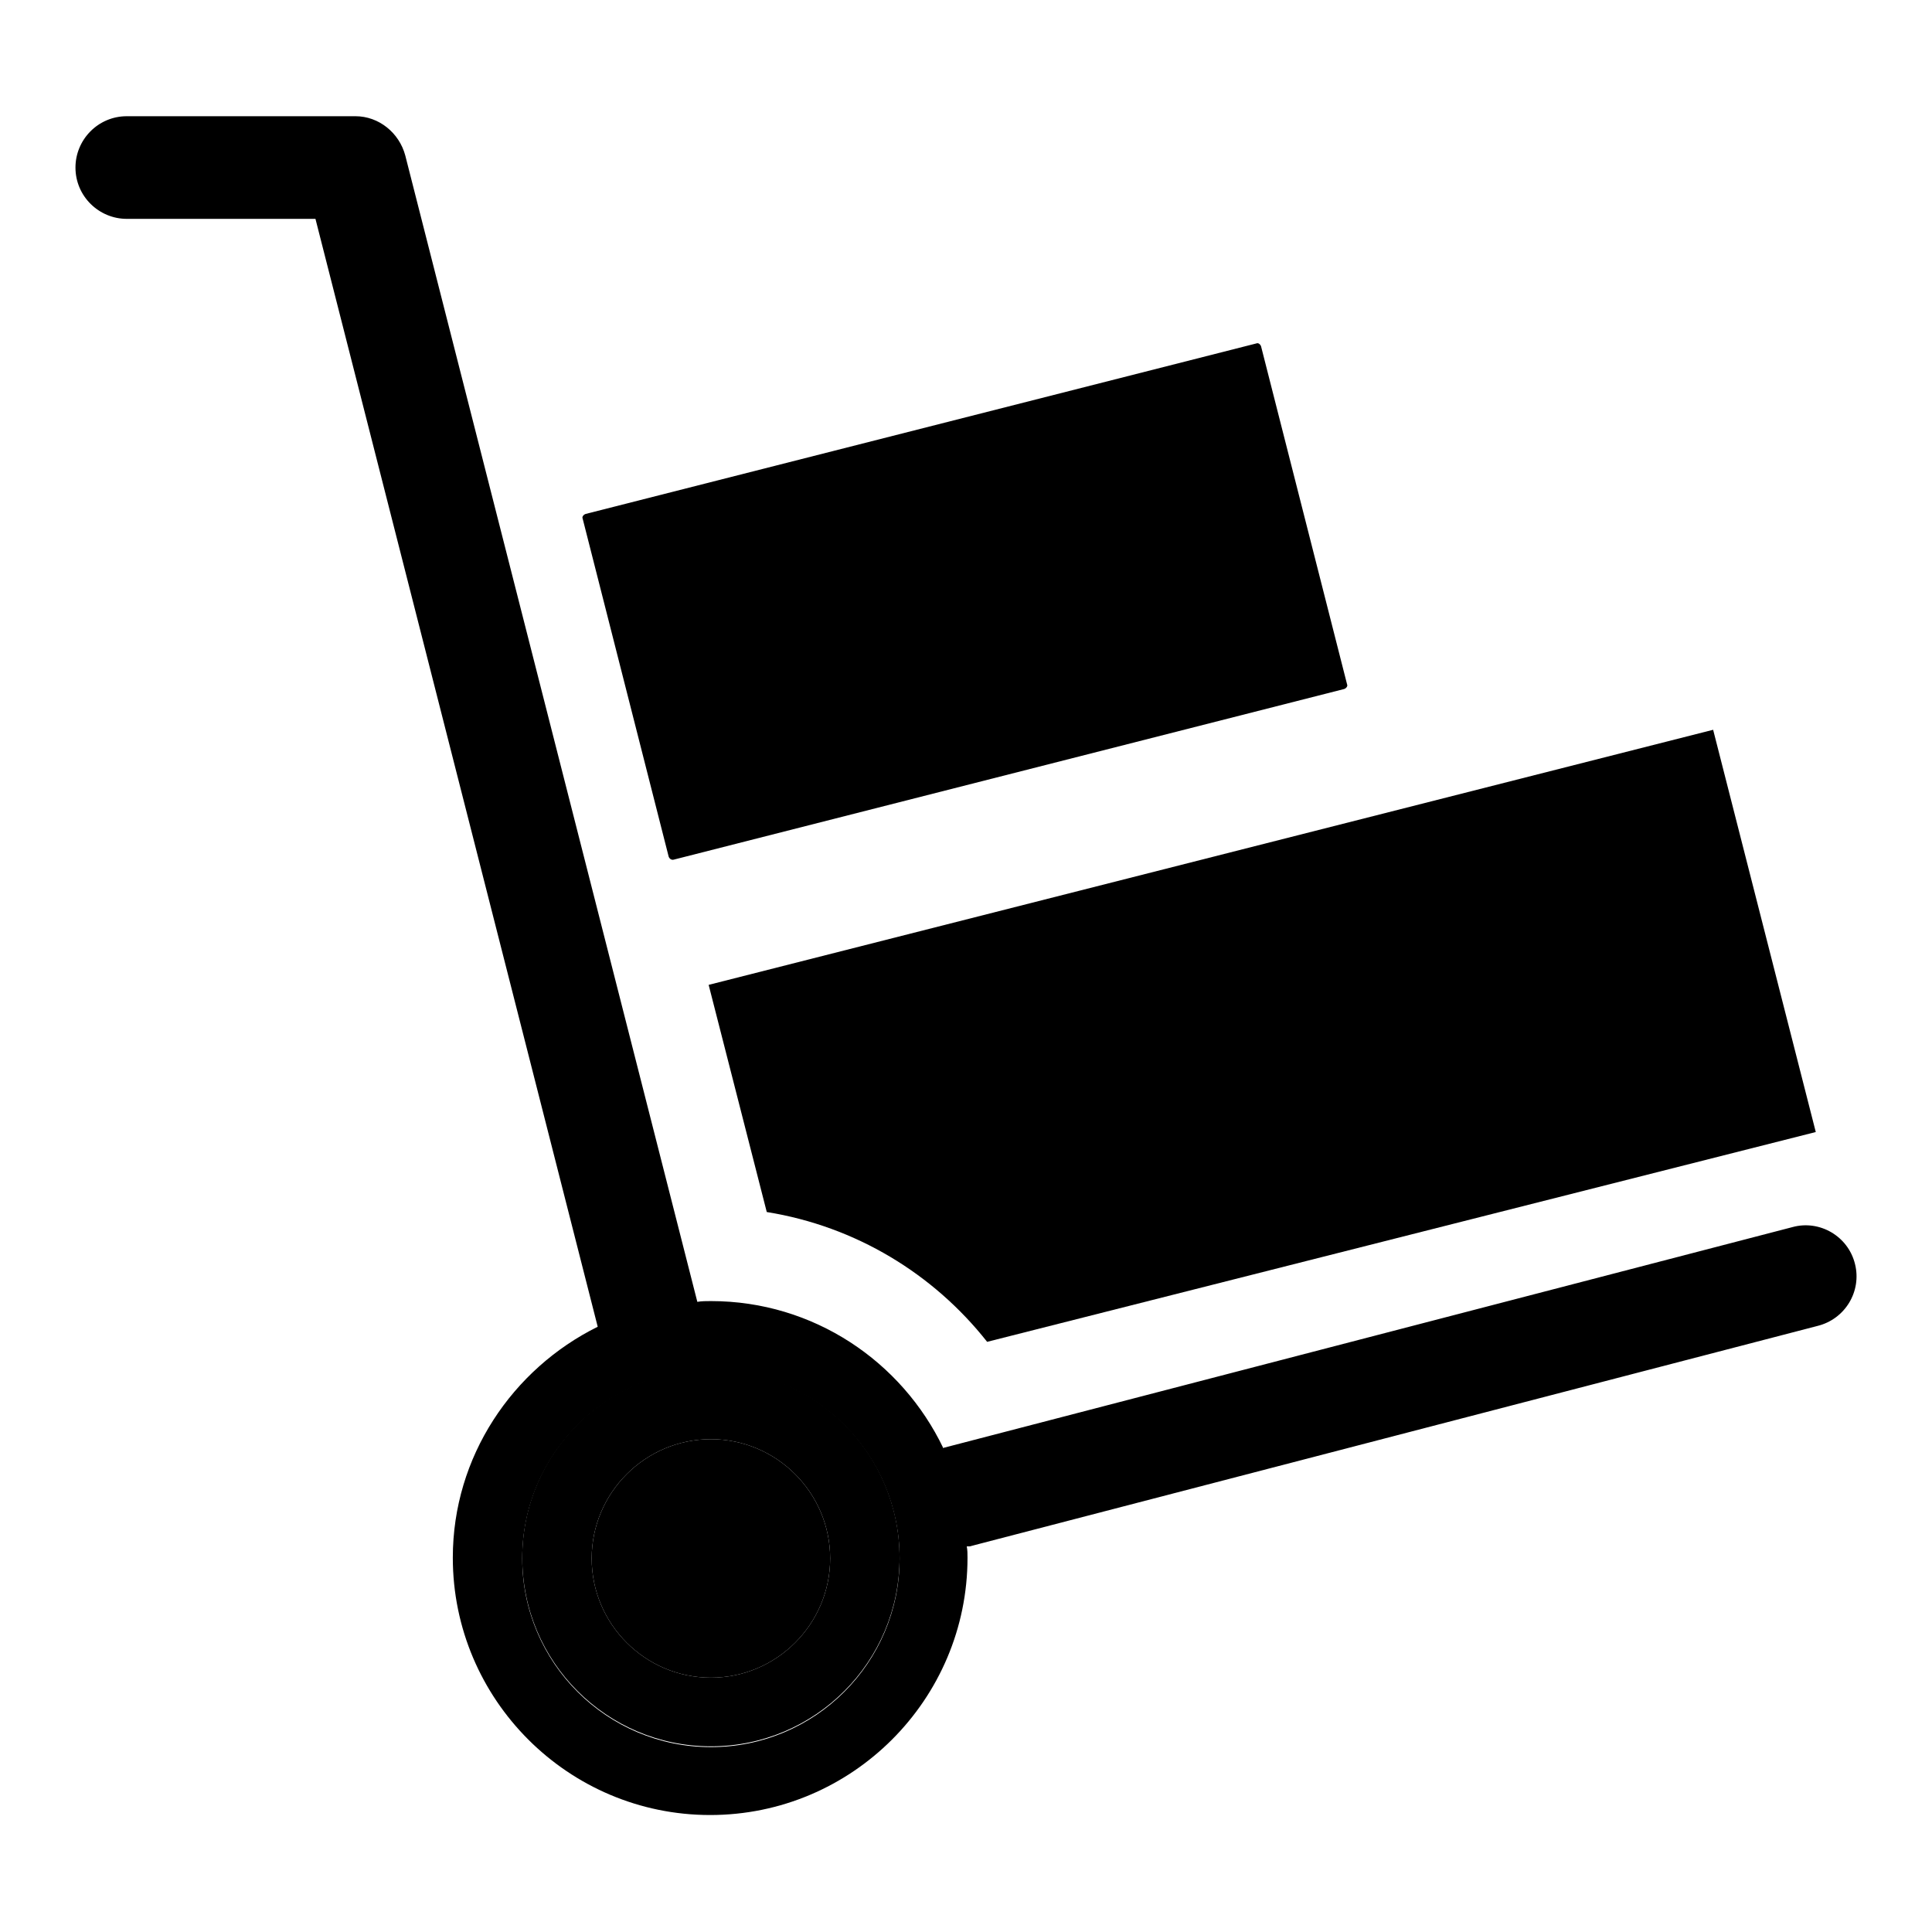
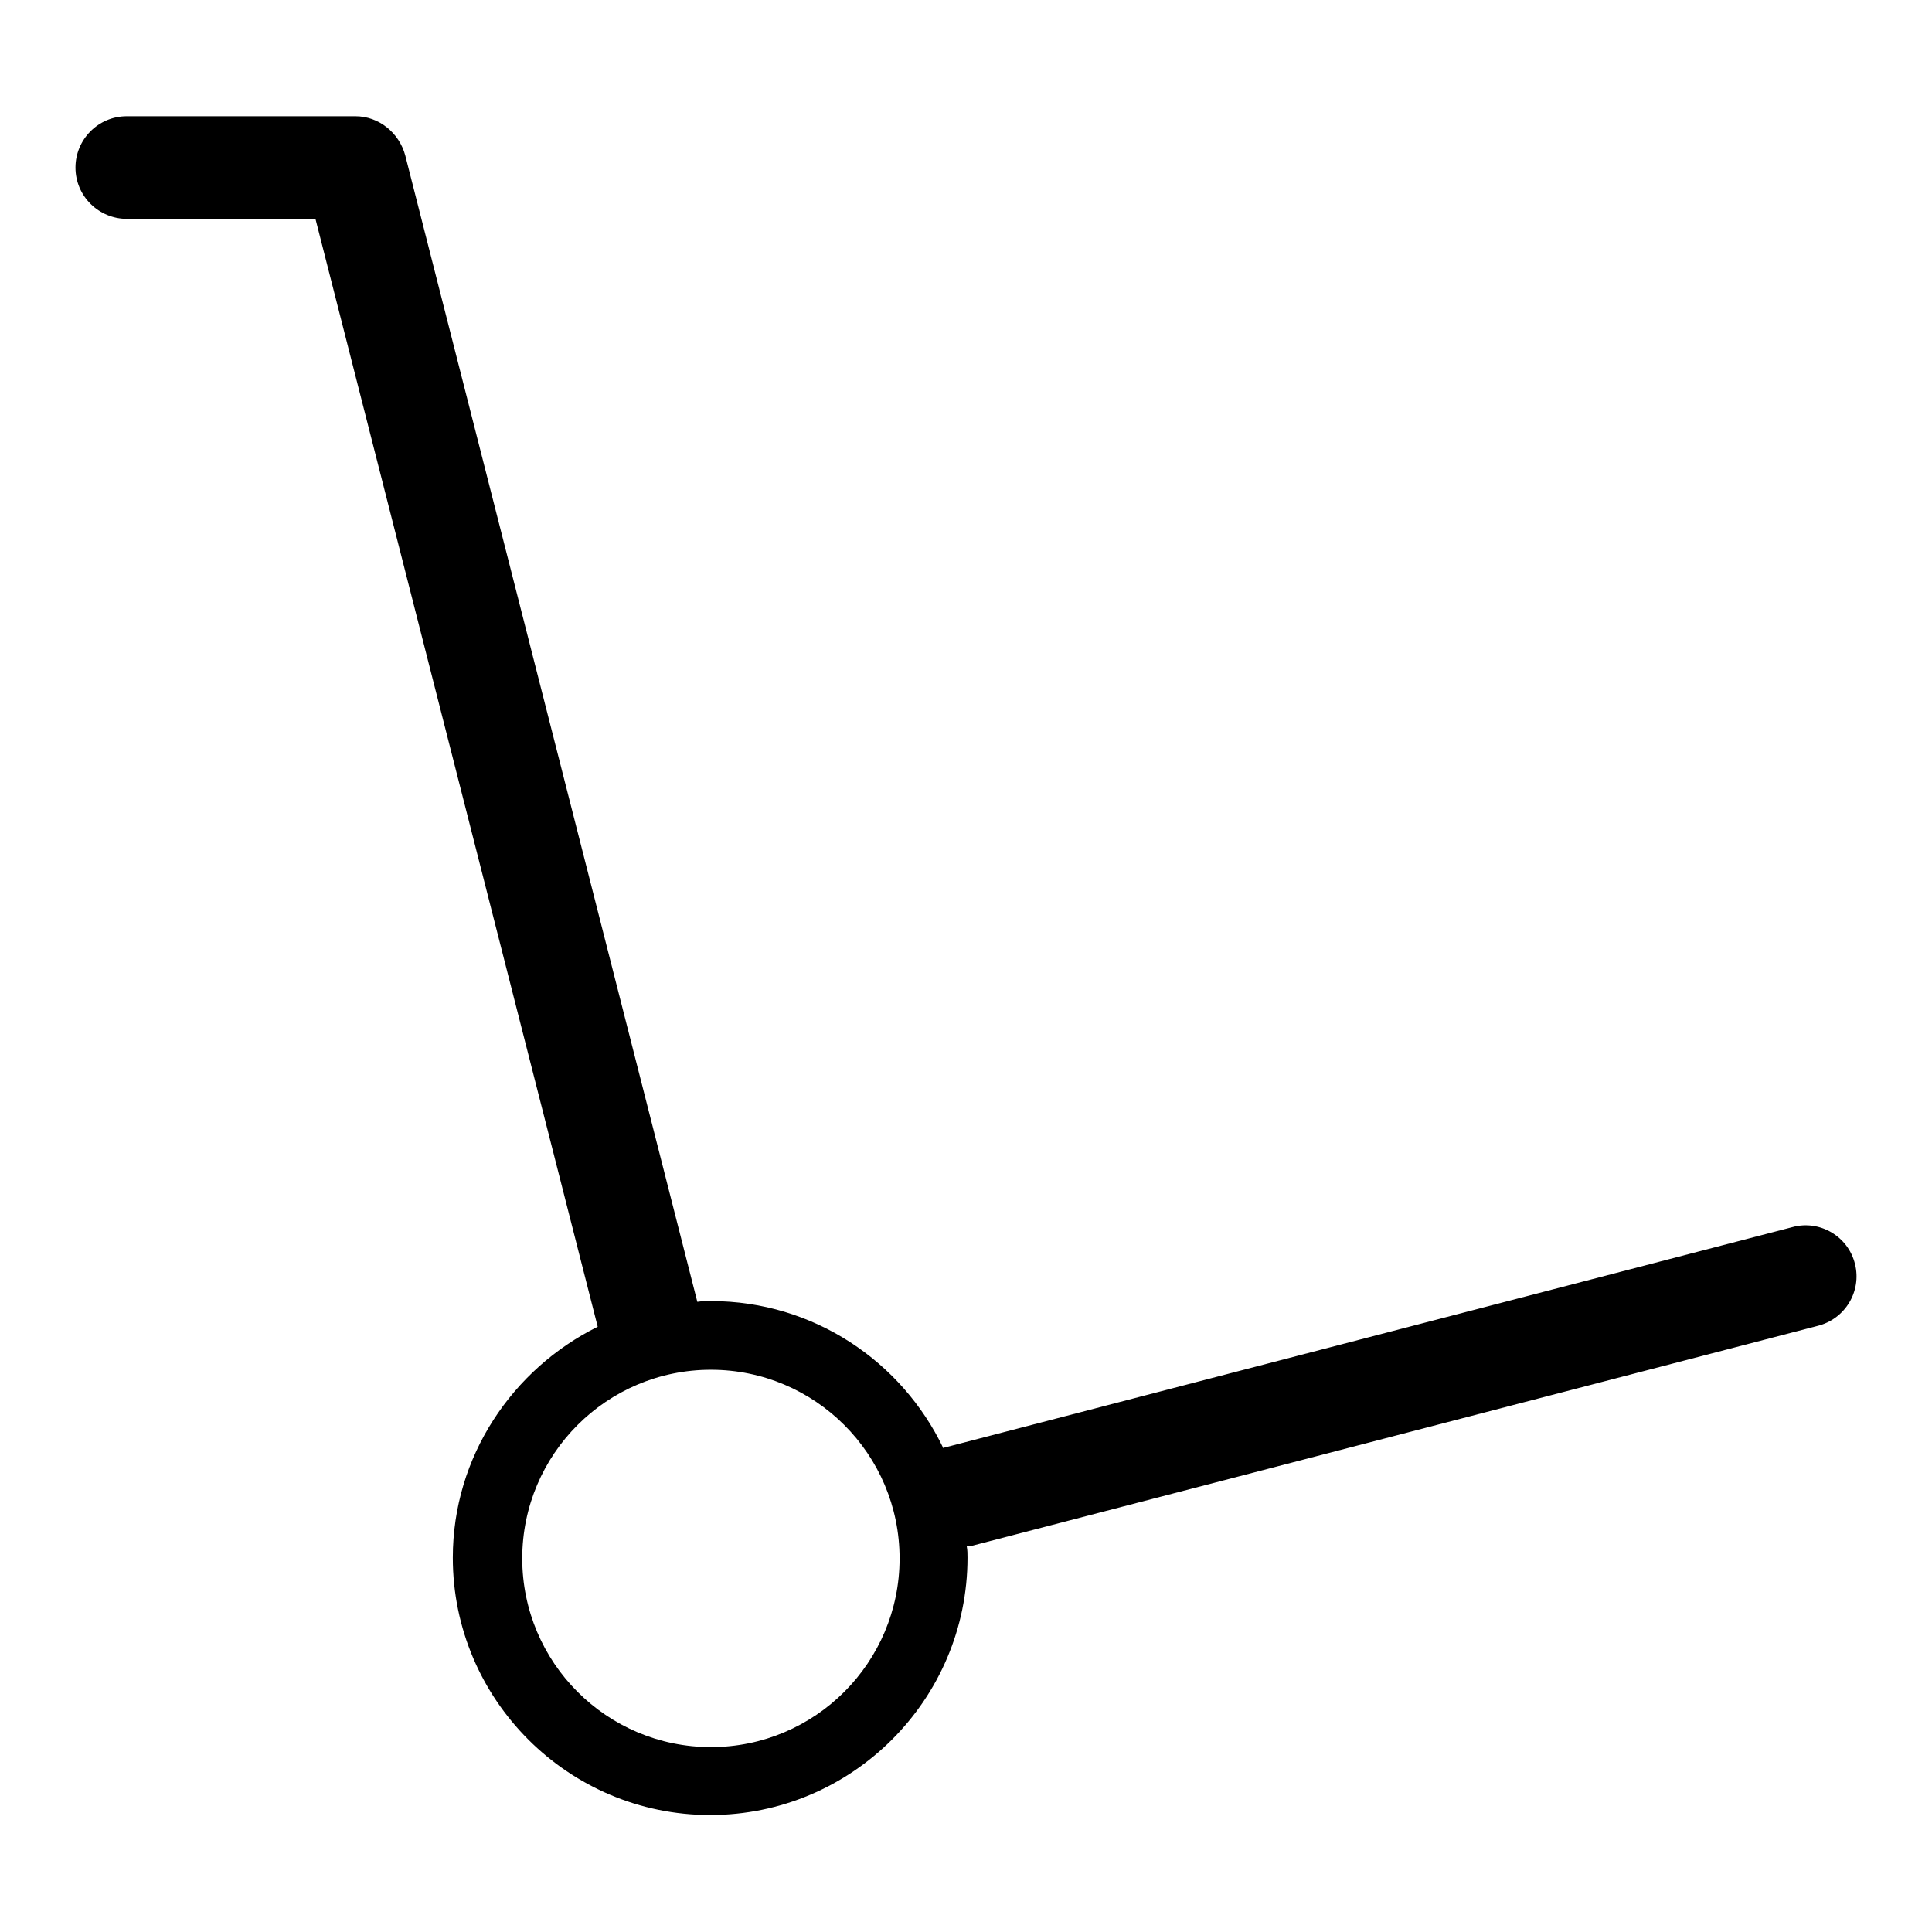
<svg xmlns="http://www.w3.org/2000/svg" version="1.1" x="0px" y="0px" viewBox="0 0 256 256" enable-background="new 0 0 256 256" xml:space="preserve">
  <g>
    <g>
-       <path fill="#000000" d="M94.2,181.4c-13.8,0-25,11.2-25,25s11.2,25,25,25c13.8,0,25-11.2,25-25S108,181.4,94.2,181.4z M94.2,222.3c-8.7,0-15.8-7.1-15.8-15.8s7.1-15.8,15.8-15.8s15.8,7.1,15.8,15.8S102.9,222.3,94.2,222.3z" />
-       <path fill="#000000" d="M94.2,190.7c-8.7,0-15.8,7.1-15.8,15.8s7.1,15.8,15.8,15.8s15.8-7.1,15.8-15.8S102.9,190.7,94.2,190.7z" />
      <path fill="#000000" d="M245.8,167.5c-0.9-3.7-4.7-5.9-8.3-4.9l-112.3,29.2c-0.1,0-0.1,0-0.2,0.1c-5.5-11.5-17.2-19.5-30.8-19.5c-0.6,0-1.2,0-1.8,0.1L53.7,20.6c-0.8-3-3.5-5.2-6.6-5.2H16.8c-3.8,0-6.8,3.1-6.8,6.8c0,3.8,3.1,6.8,6.8,6.8h25l37.4,146.8C67.9,181.4,60,193,60,206.4c0,18.8,15.3,34.1,34.1,34.1c18.8,0,34.1-15.3,34.1-34.1c0-0.5,0-1-0.1-1.5c0.1,0,0.2,0,0.4,0l112.3-29.2C244.5,174.8,246.7,171.1,245.8,167.5z M94.2,231.5c-13.8,0-25-11.2-25-25s11.2-25,25-25c13.8,0,25,11.2,25,25S108,231.5,94.2,231.5z" />
-       <path fill="#000000" d="M178.1,91.3c0.3-0.1,0.5-0.4,0.4-0.6l-11.4-44.8c-0.1-0.3-0.4-0.5-0.6-0.4L77.6,68.1c-0.3,0.1-0.5,0.4-0.4,0.6l11.4,44.8c0.1,0.3,0.4,0.5,0.7,0.4L178.1,91.3z" />
-       <path fill="#000000" d="M101.6,160.6c11.8,1.9,22.1,8.2,29.2,17.2L240.6,150L227,96.7L93.9,130.5L101.6,160.6z" />
    </g>
  </g>
</svg>